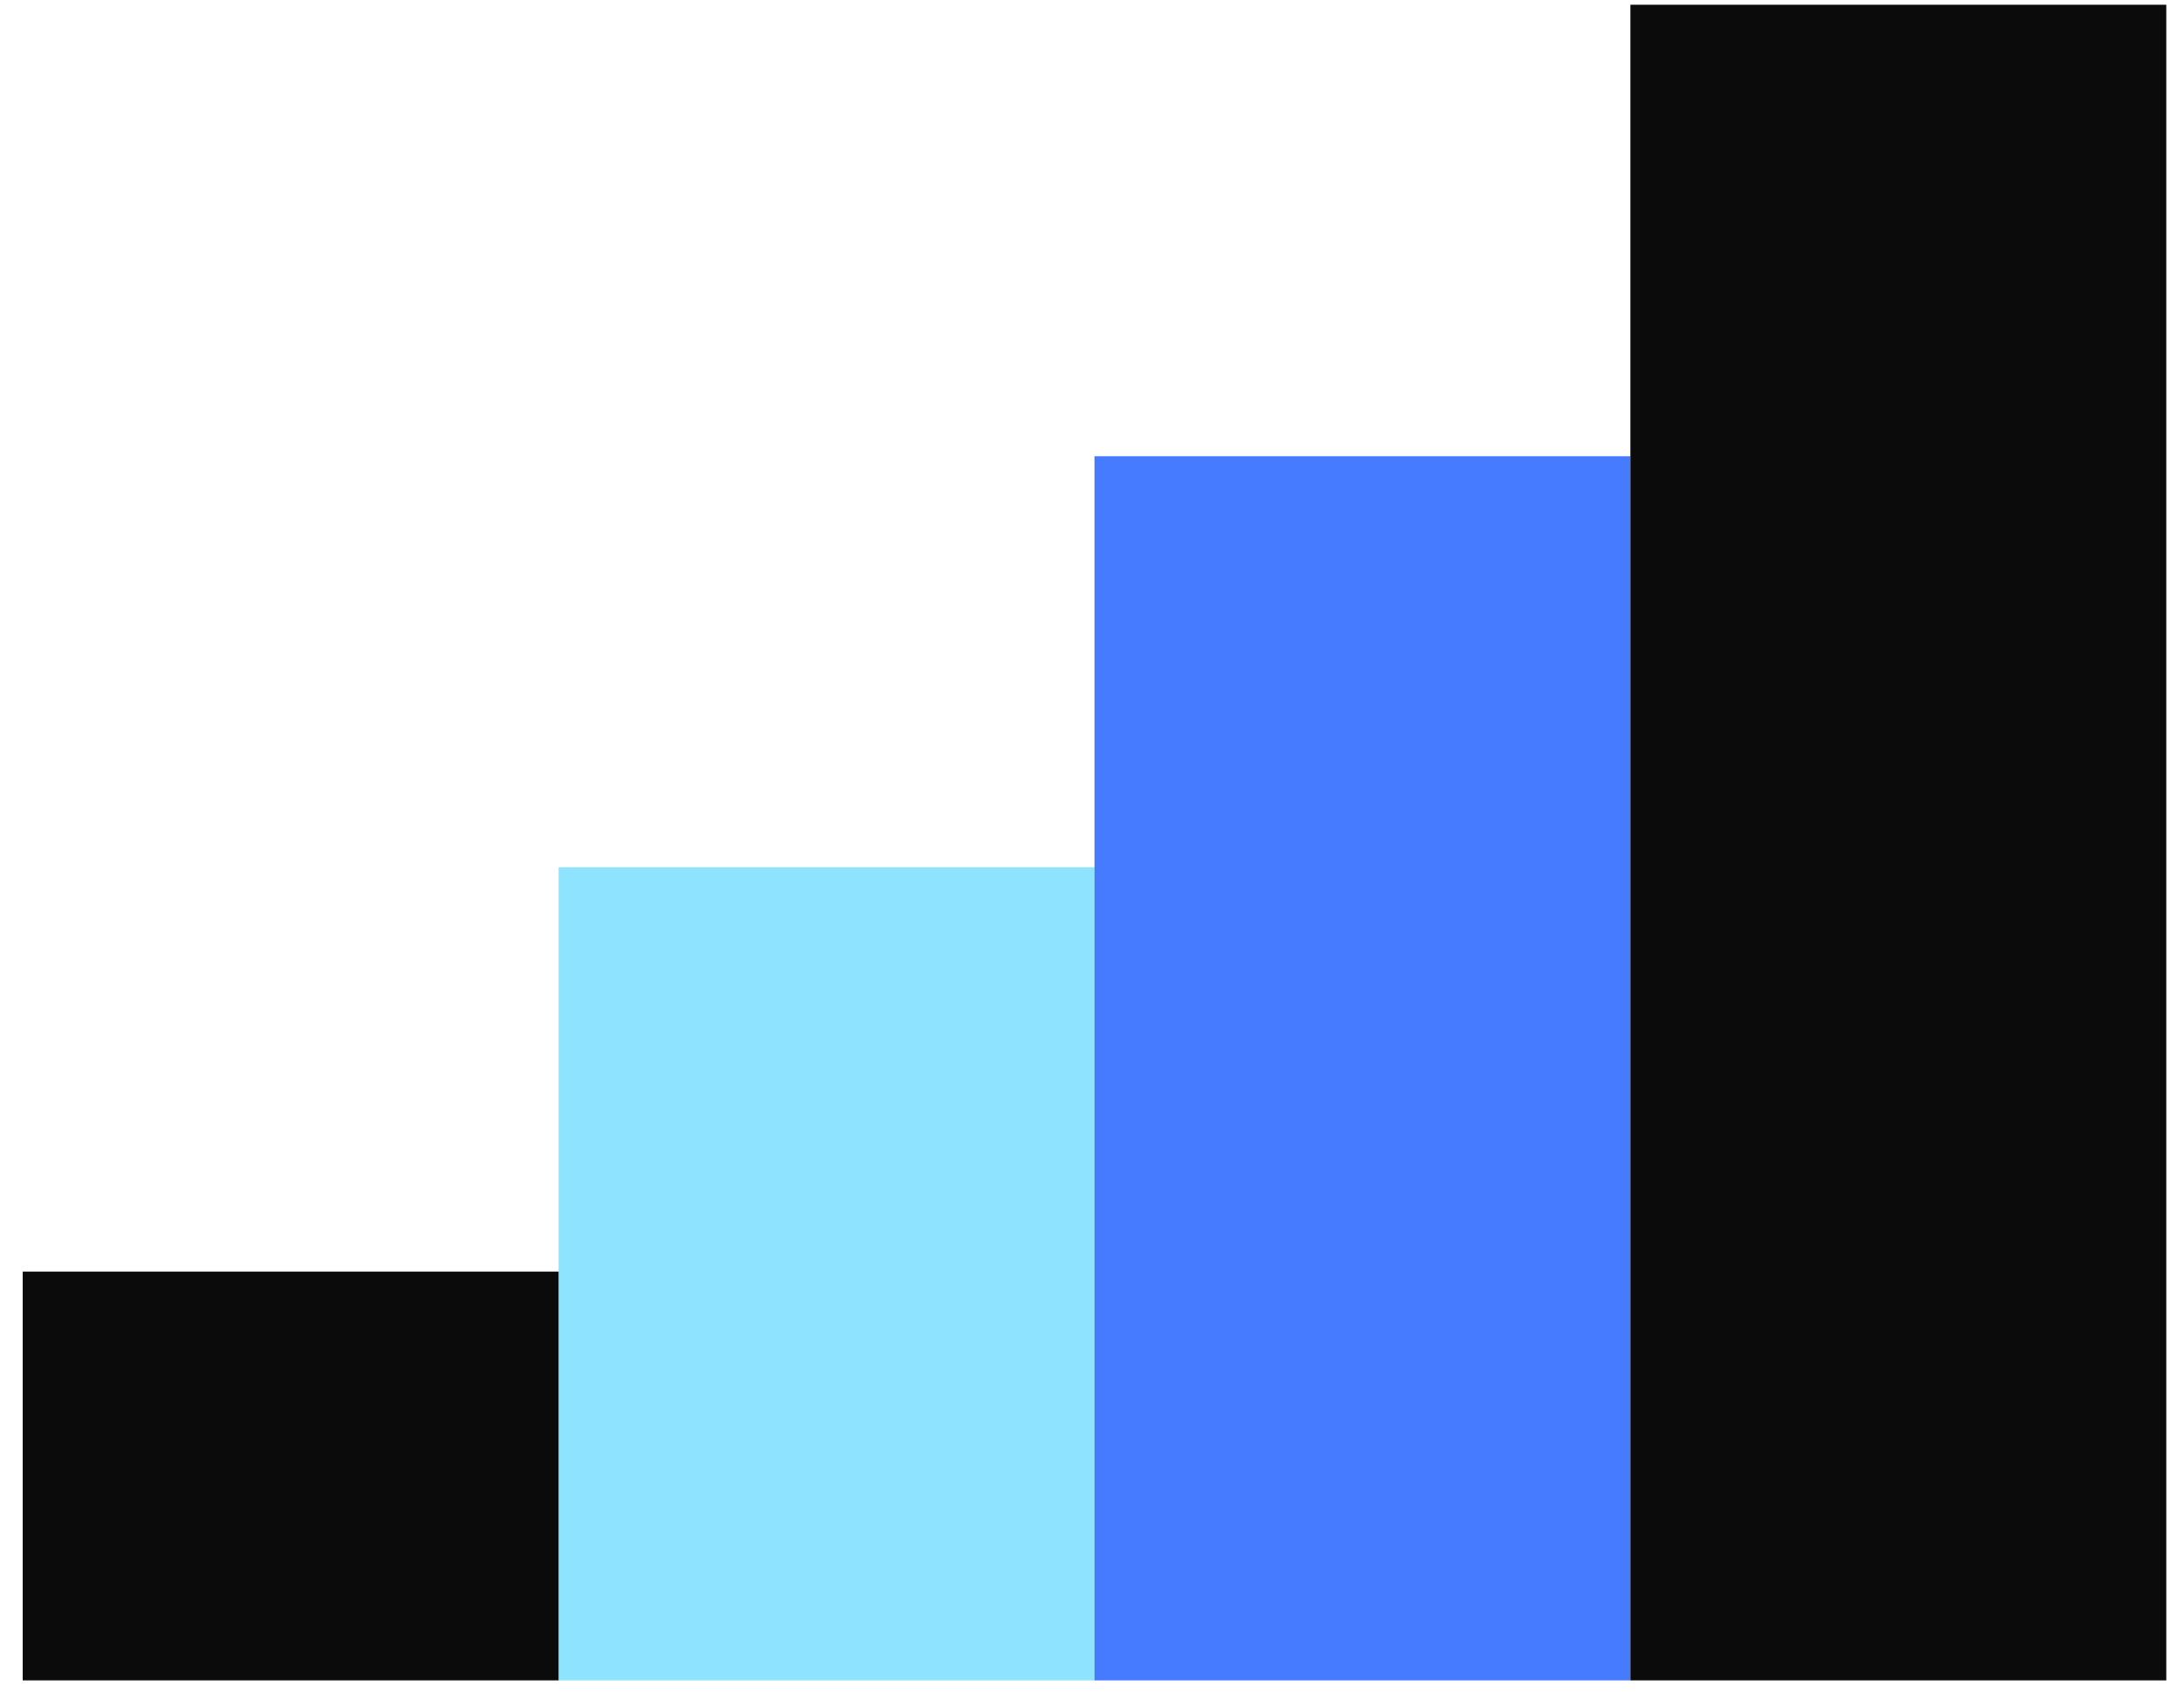
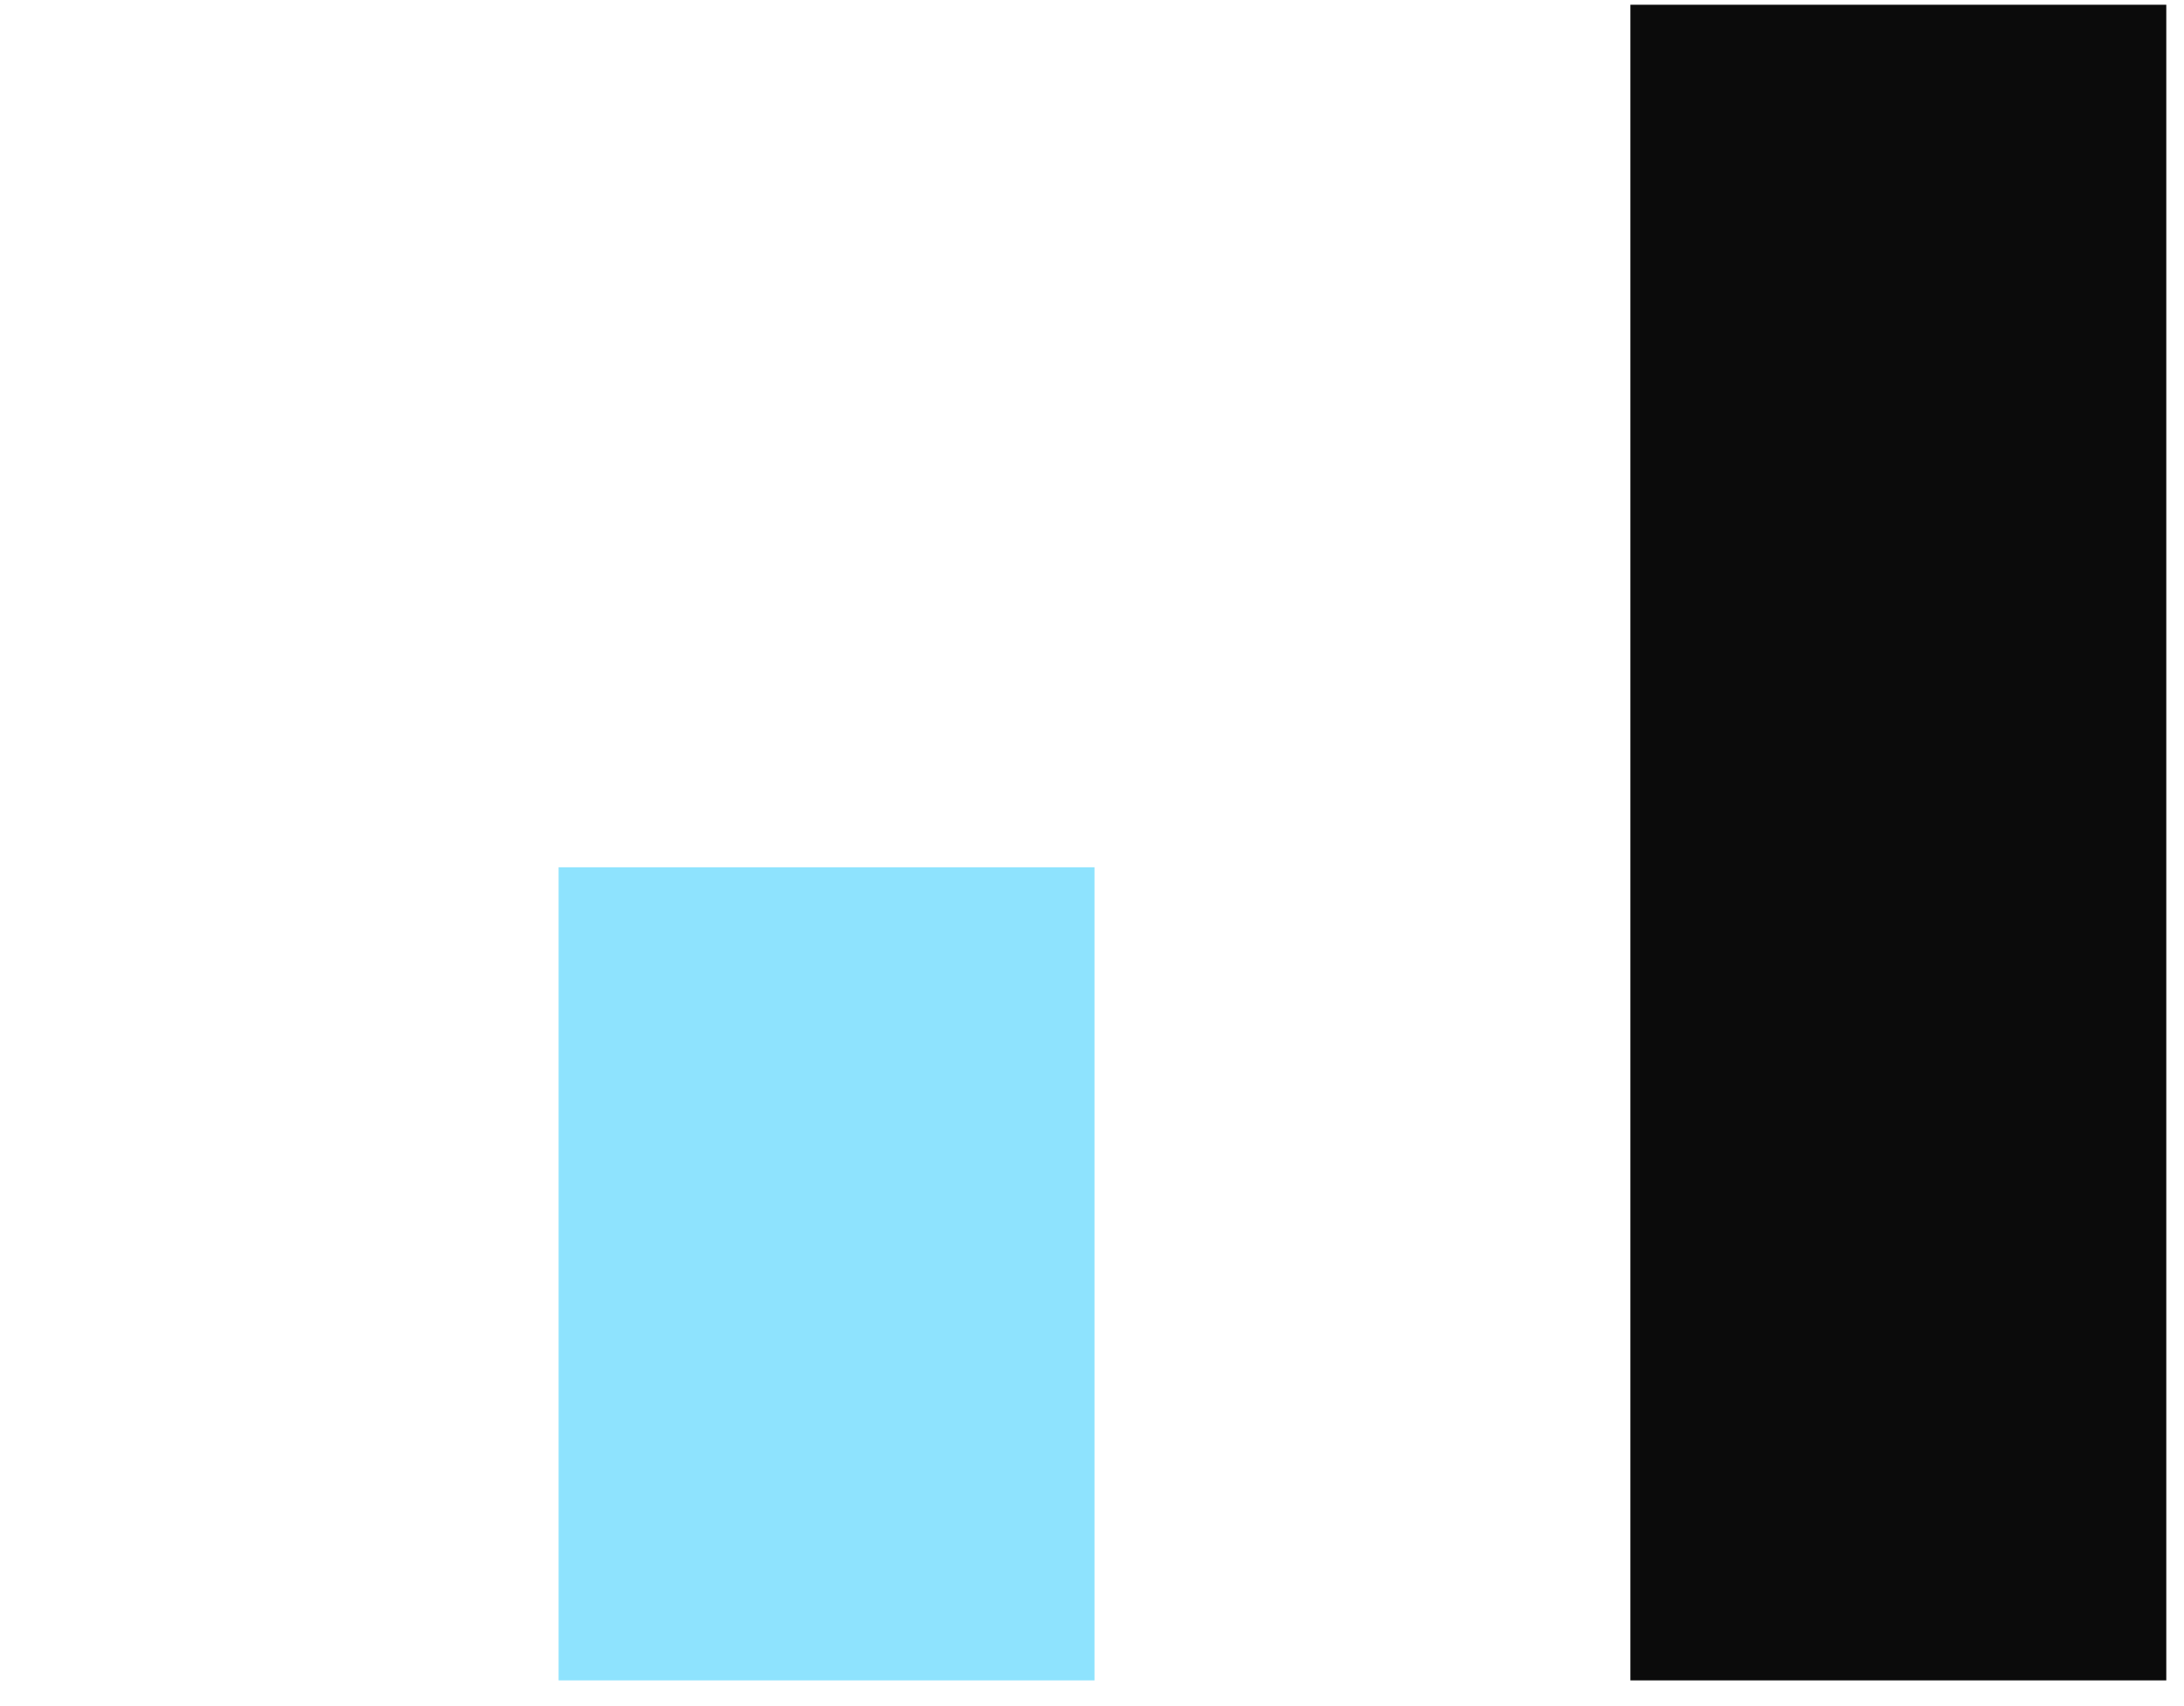
<svg xmlns="http://www.w3.org/2000/svg" width="64" height="50" viewBox="0 0 64 50" fill="none">
  <rect x="16.369" y="49.246" width="23.829" height="15.704" transform="rotate(-90 16.369 49.246)" fill="#8EE3FE" />
-   <rect x="32.073" y="49.246" width="35.875" height="15.704" transform="rotate(-90 32.073 49.246)" fill="#467AFF" />
  <rect x="47.777" y="49.246" width="49.107" height="15.704" transform="rotate(-90 47.777 49.246)" fill="#0B0B0B" />
-   <rect x="0.665" y="49.246" width="11.98" height="15.704" transform="rotate(-90 0.665 49.246)" fill="#0B0B0B" />
</svg>